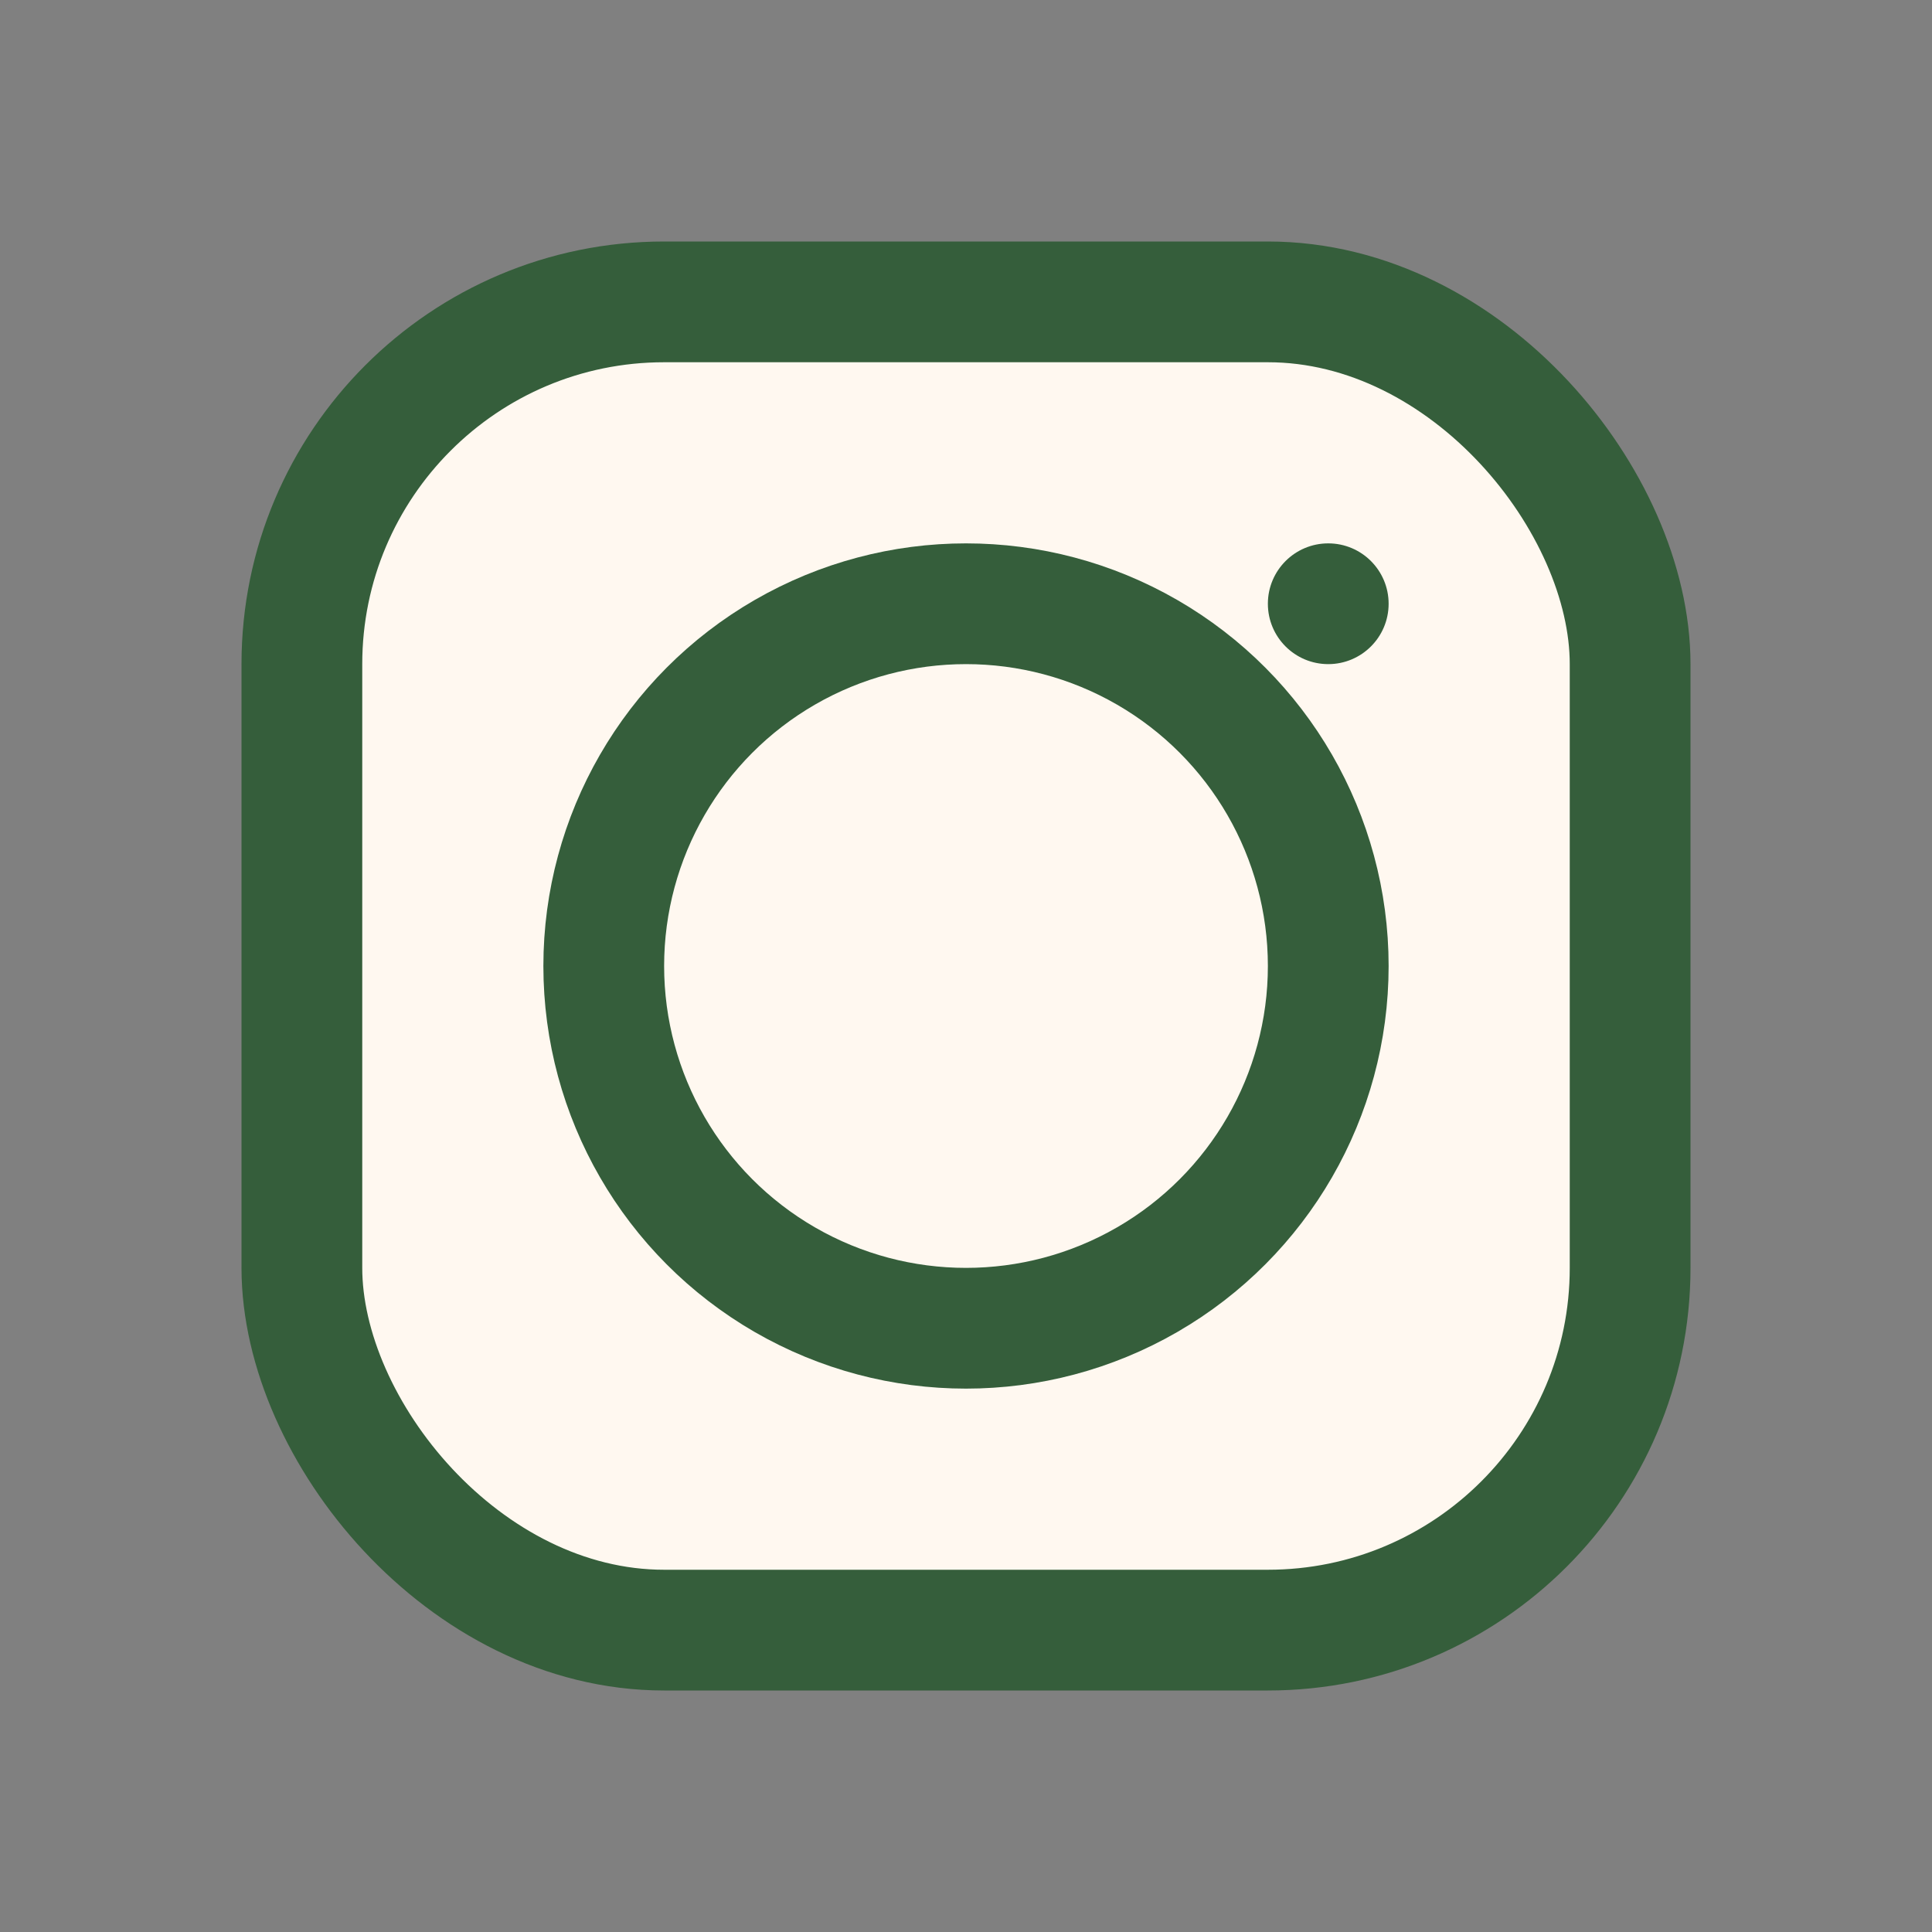
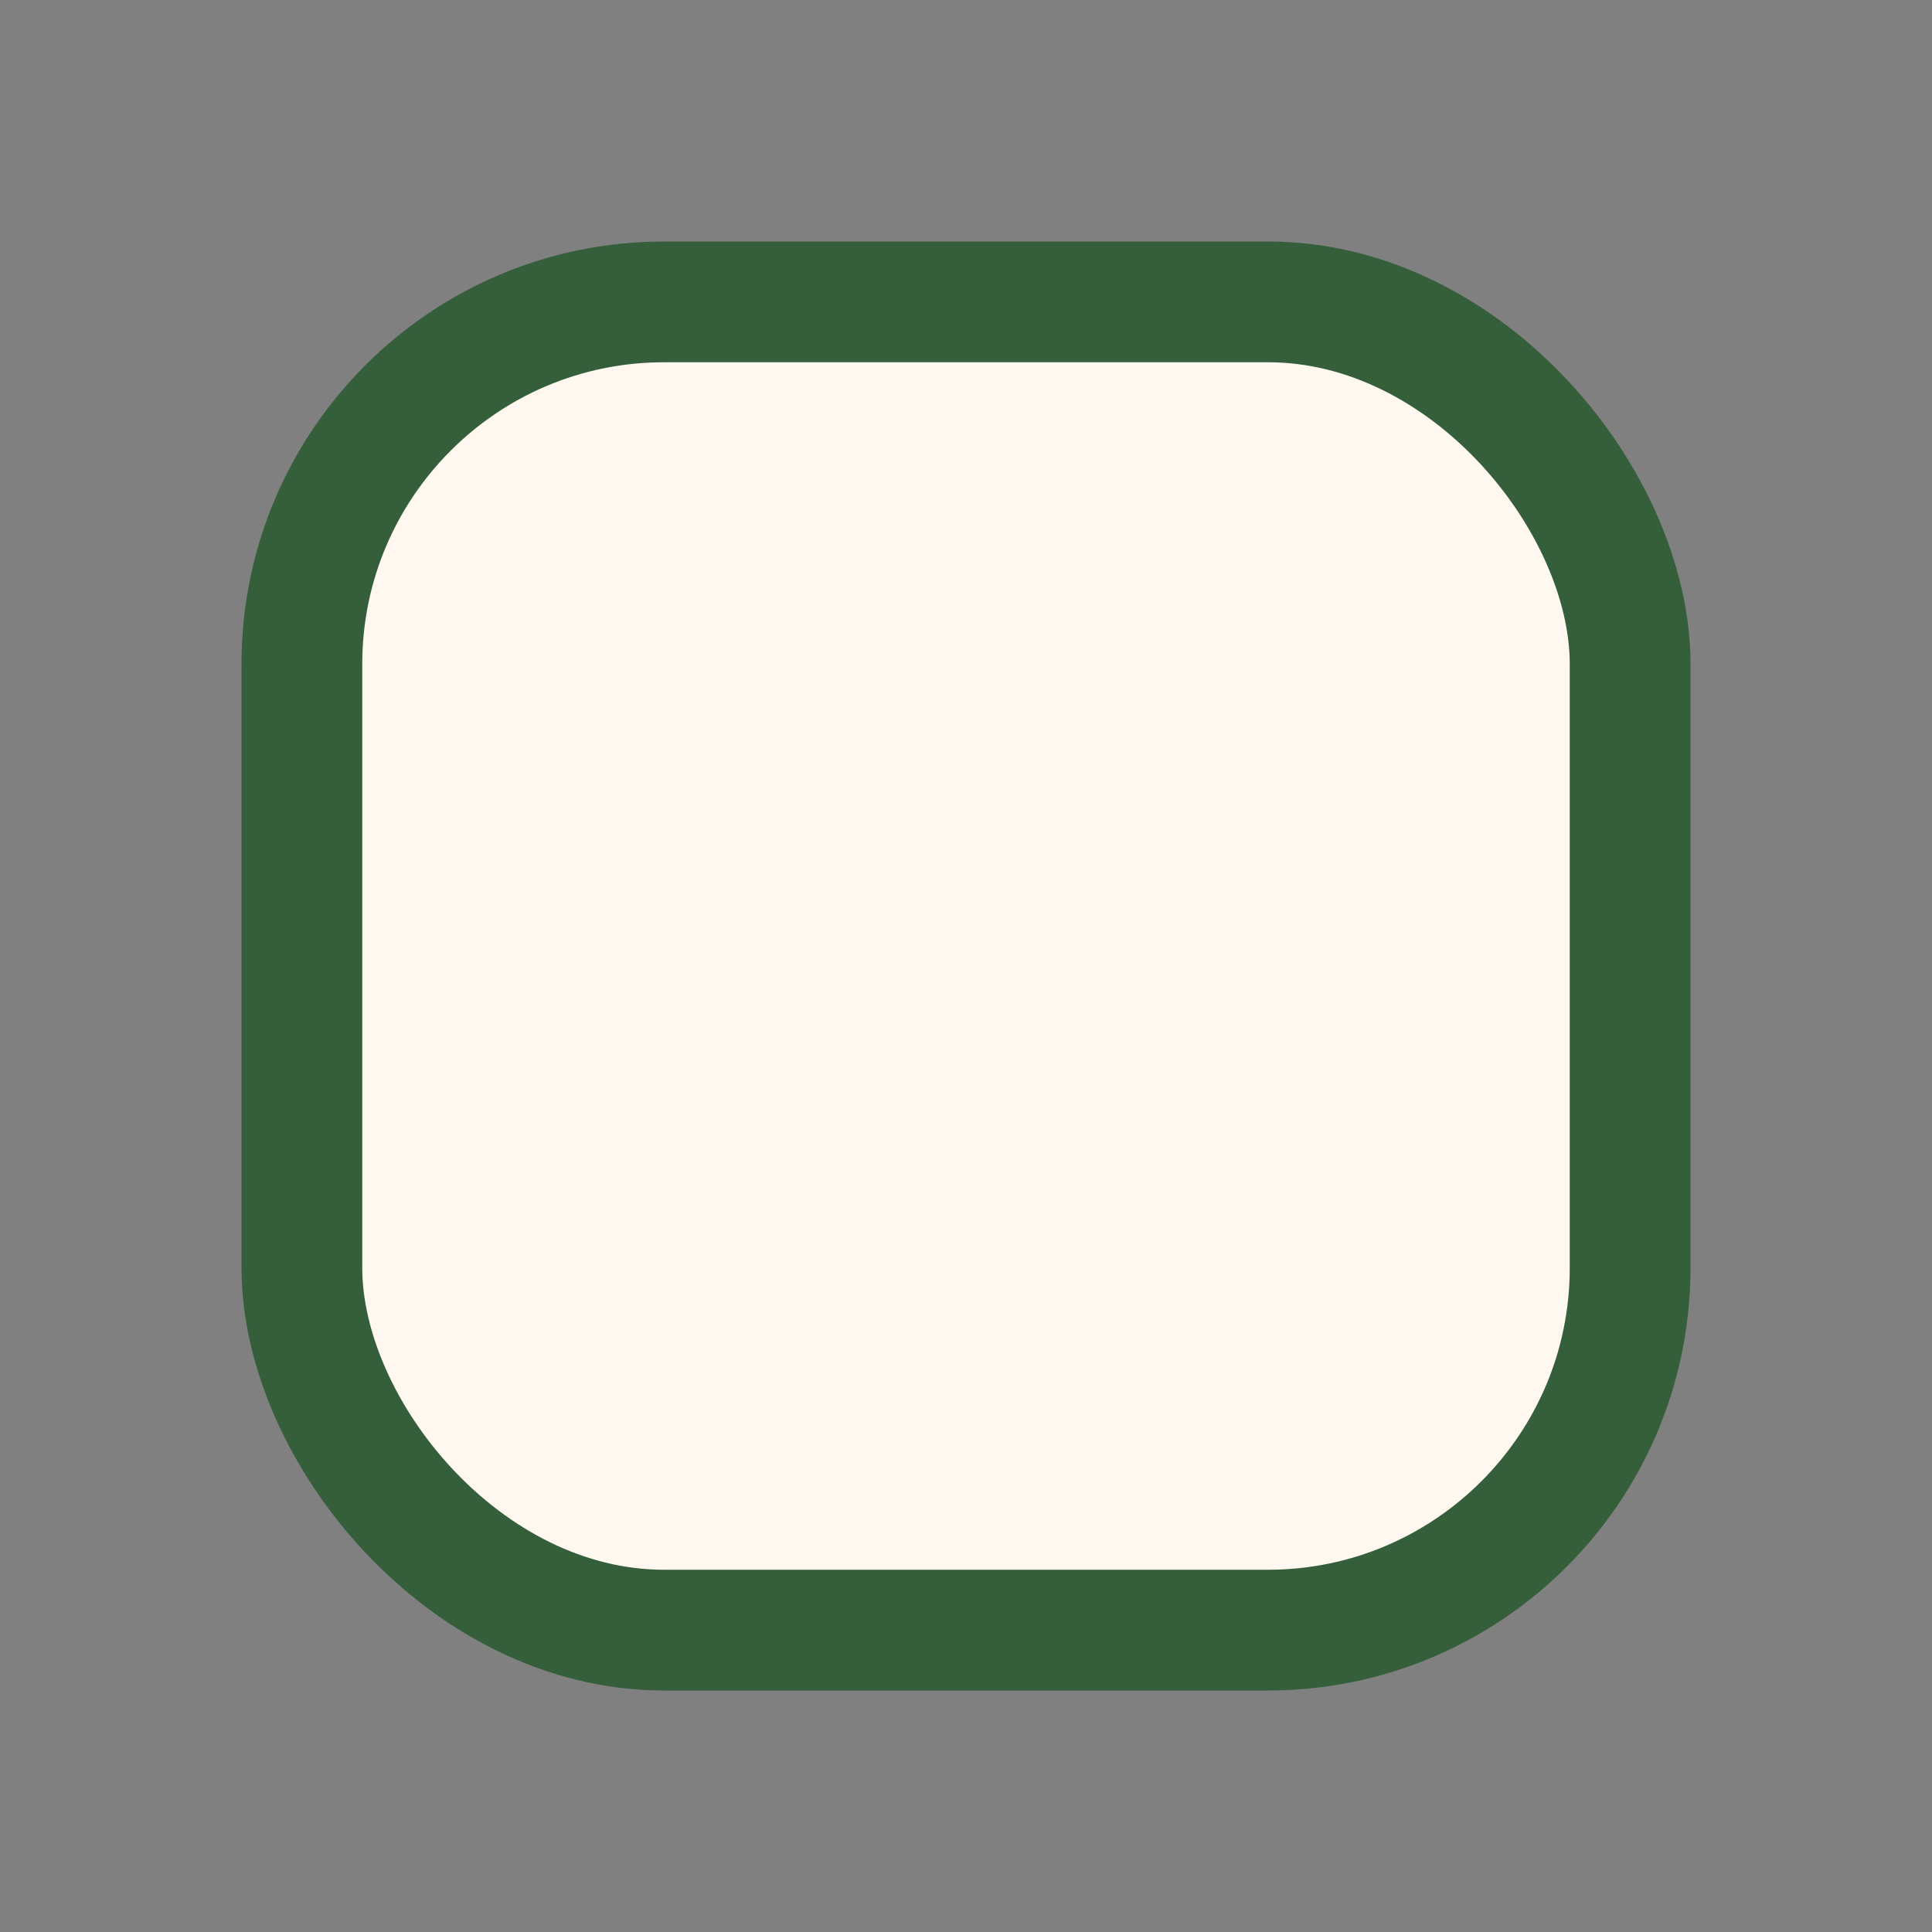
<svg xmlns="http://www.w3.org/2000/svg" width="32" height="32" viewBox="0 0 32 32">
  <rect x="0" y="0" width="32" height="32" fill="#808080" stroke="none" />
  <rect x="5" y="5" width="22" height="22" rx="6" fill="#FFF8F0" stroke="#355E3B" stroke-width="2" />
-   <circle cx="16" cy="16" r="6" stroke="#355E3B" stroke-width="2" fill="none" />
-   <circle cx="22" cy="10" r="1" fill="#355E3B" />
</svg>